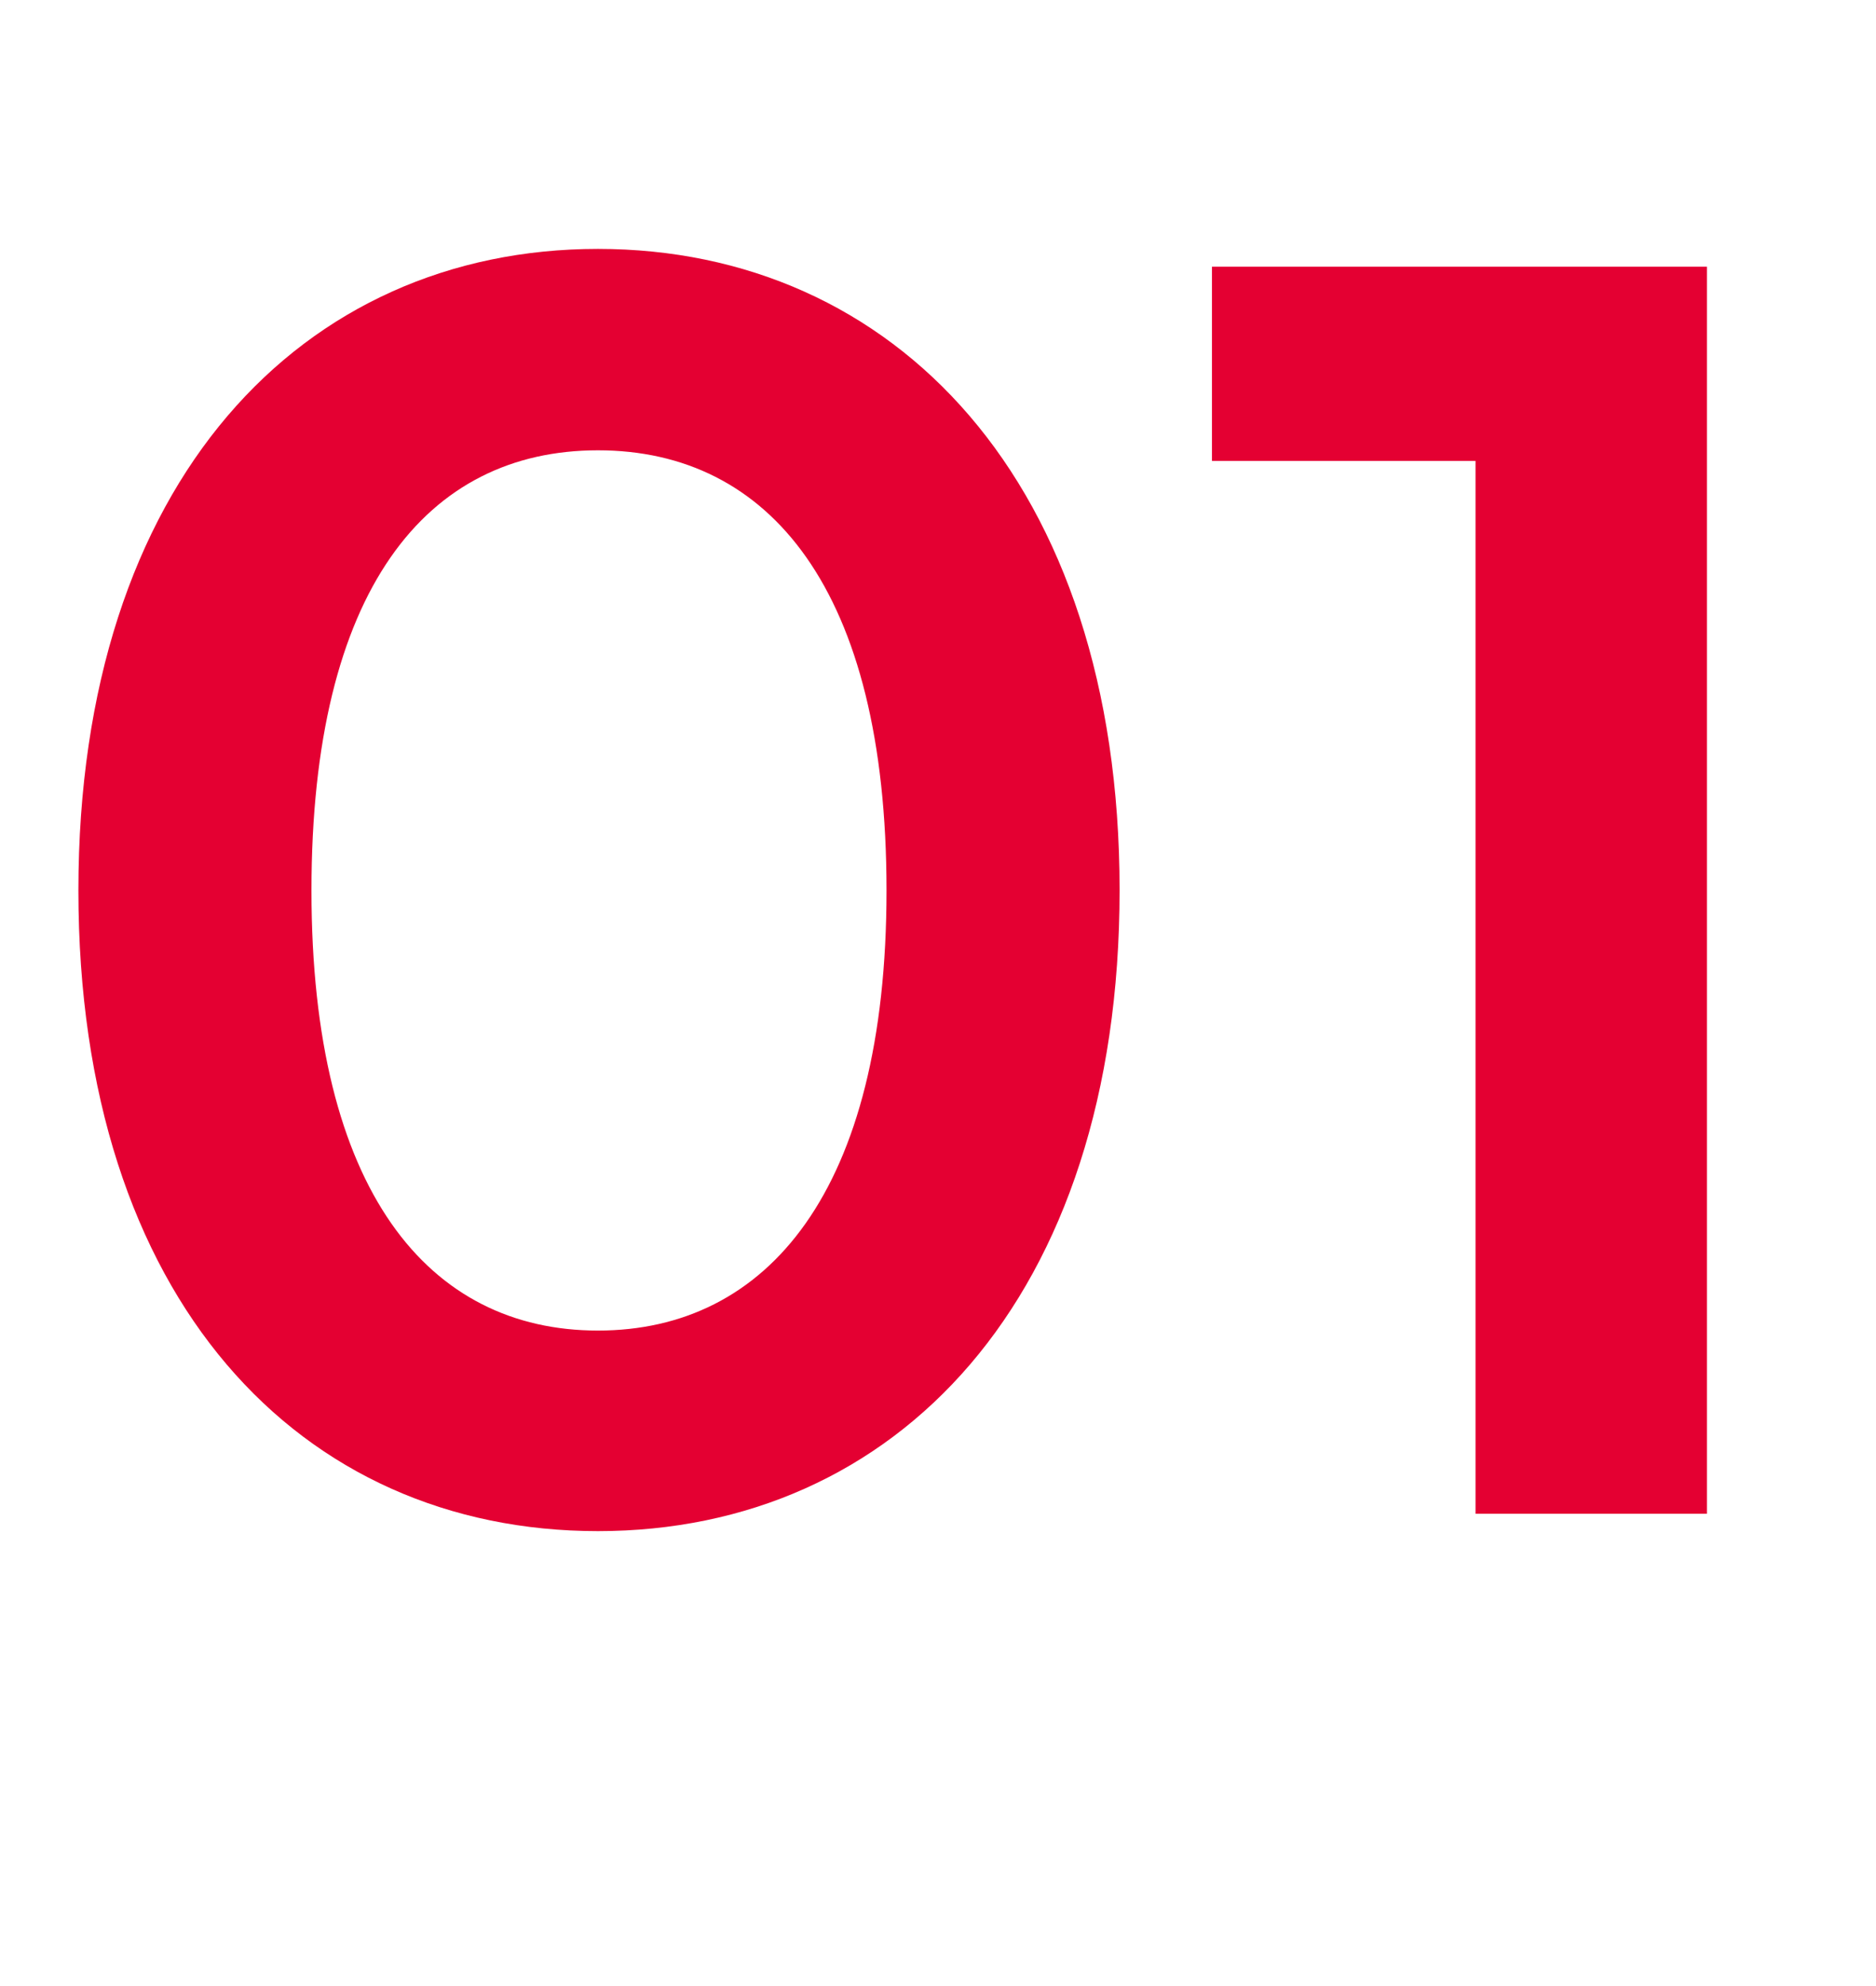
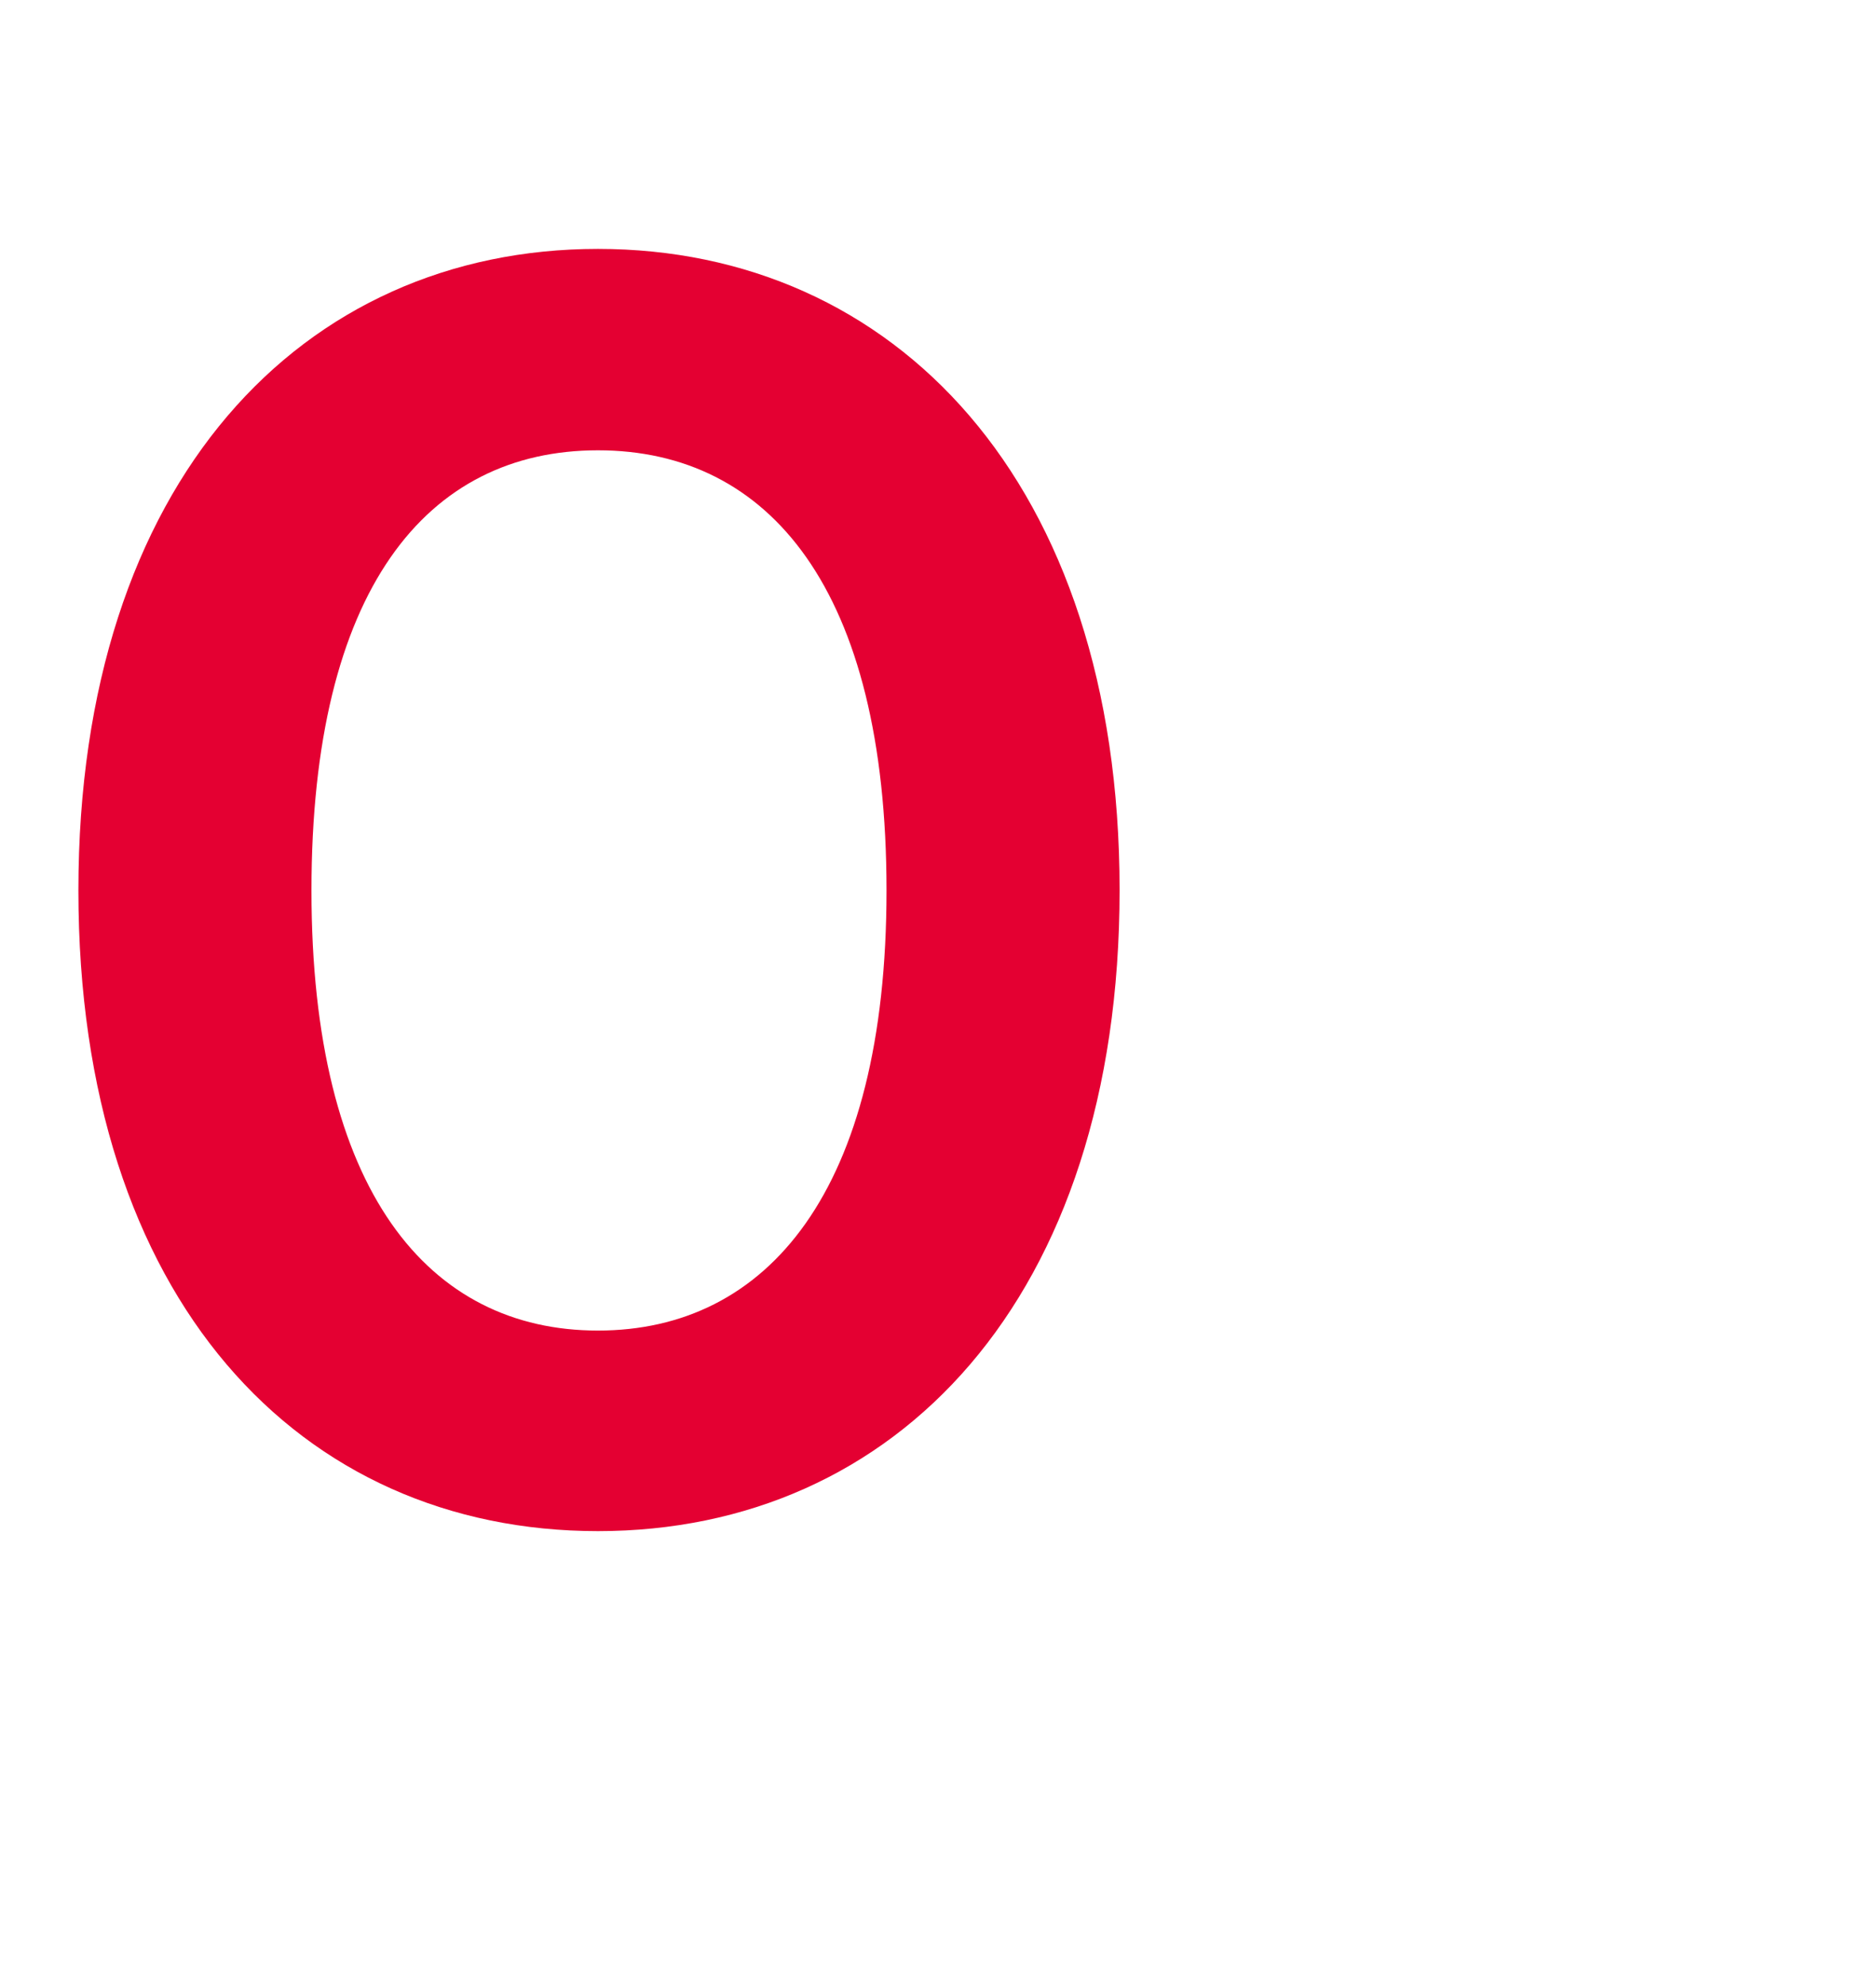
<svg xmlns="http://www.w3.org/2000/svg" id="_レイヤー_2" data-name="レイヤー 2" viewBox="0 0 44.27 46.83">
  <g id="lay">
    <g>
      <path d="M1.85,21C1.85,11.34,7.14,5.87,14.11,5.87s12.31,5.46,12.31,15.12-5.29,15.12-12.31,15.12S1.85,30.66,1.85,21ZM20.92,21c0-7.1-2.77-10.38-6.81-10.38s-6.76,3.28-6.76,10.38,2.77,10.38,6.76,10.38,6.81-3.28,6.81-10.38Z" fill="#e40032" />
-       <path d="M40.28,6.29v29.41h-5.46V10.87h-6.22v-4.58h11.68Z" fill="#e40032" />
    </g>
  </g>
</svg>